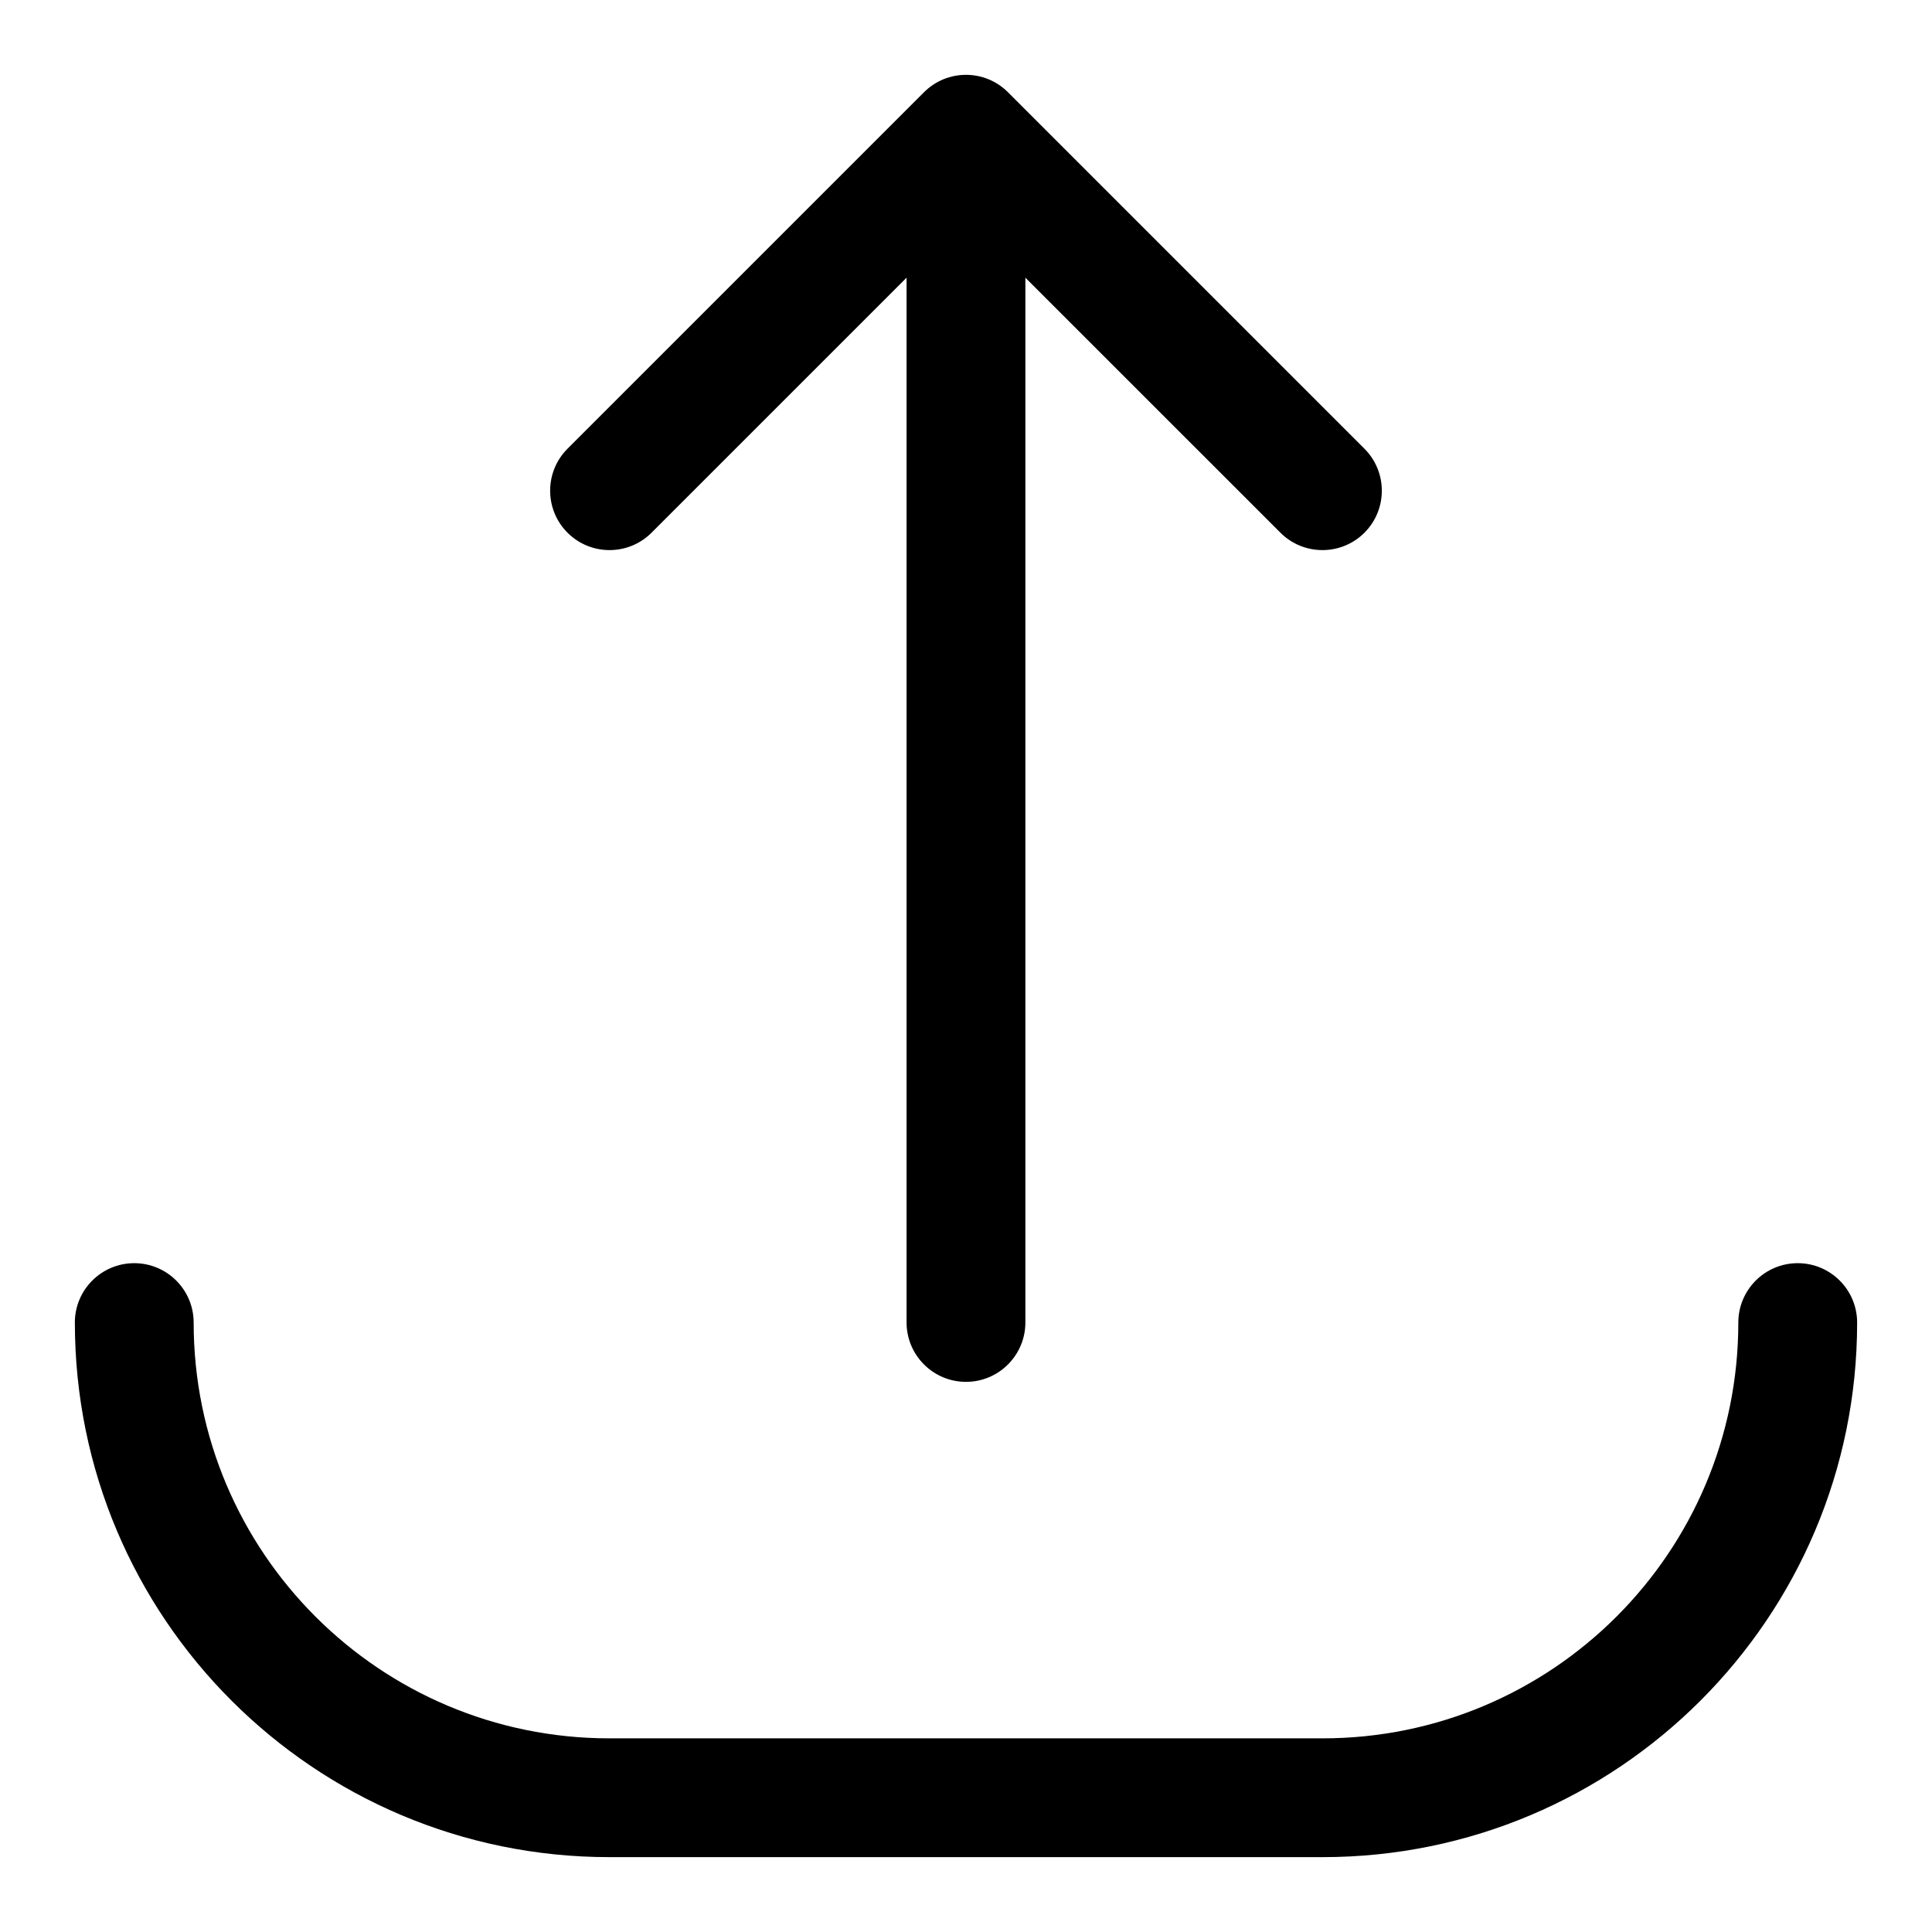
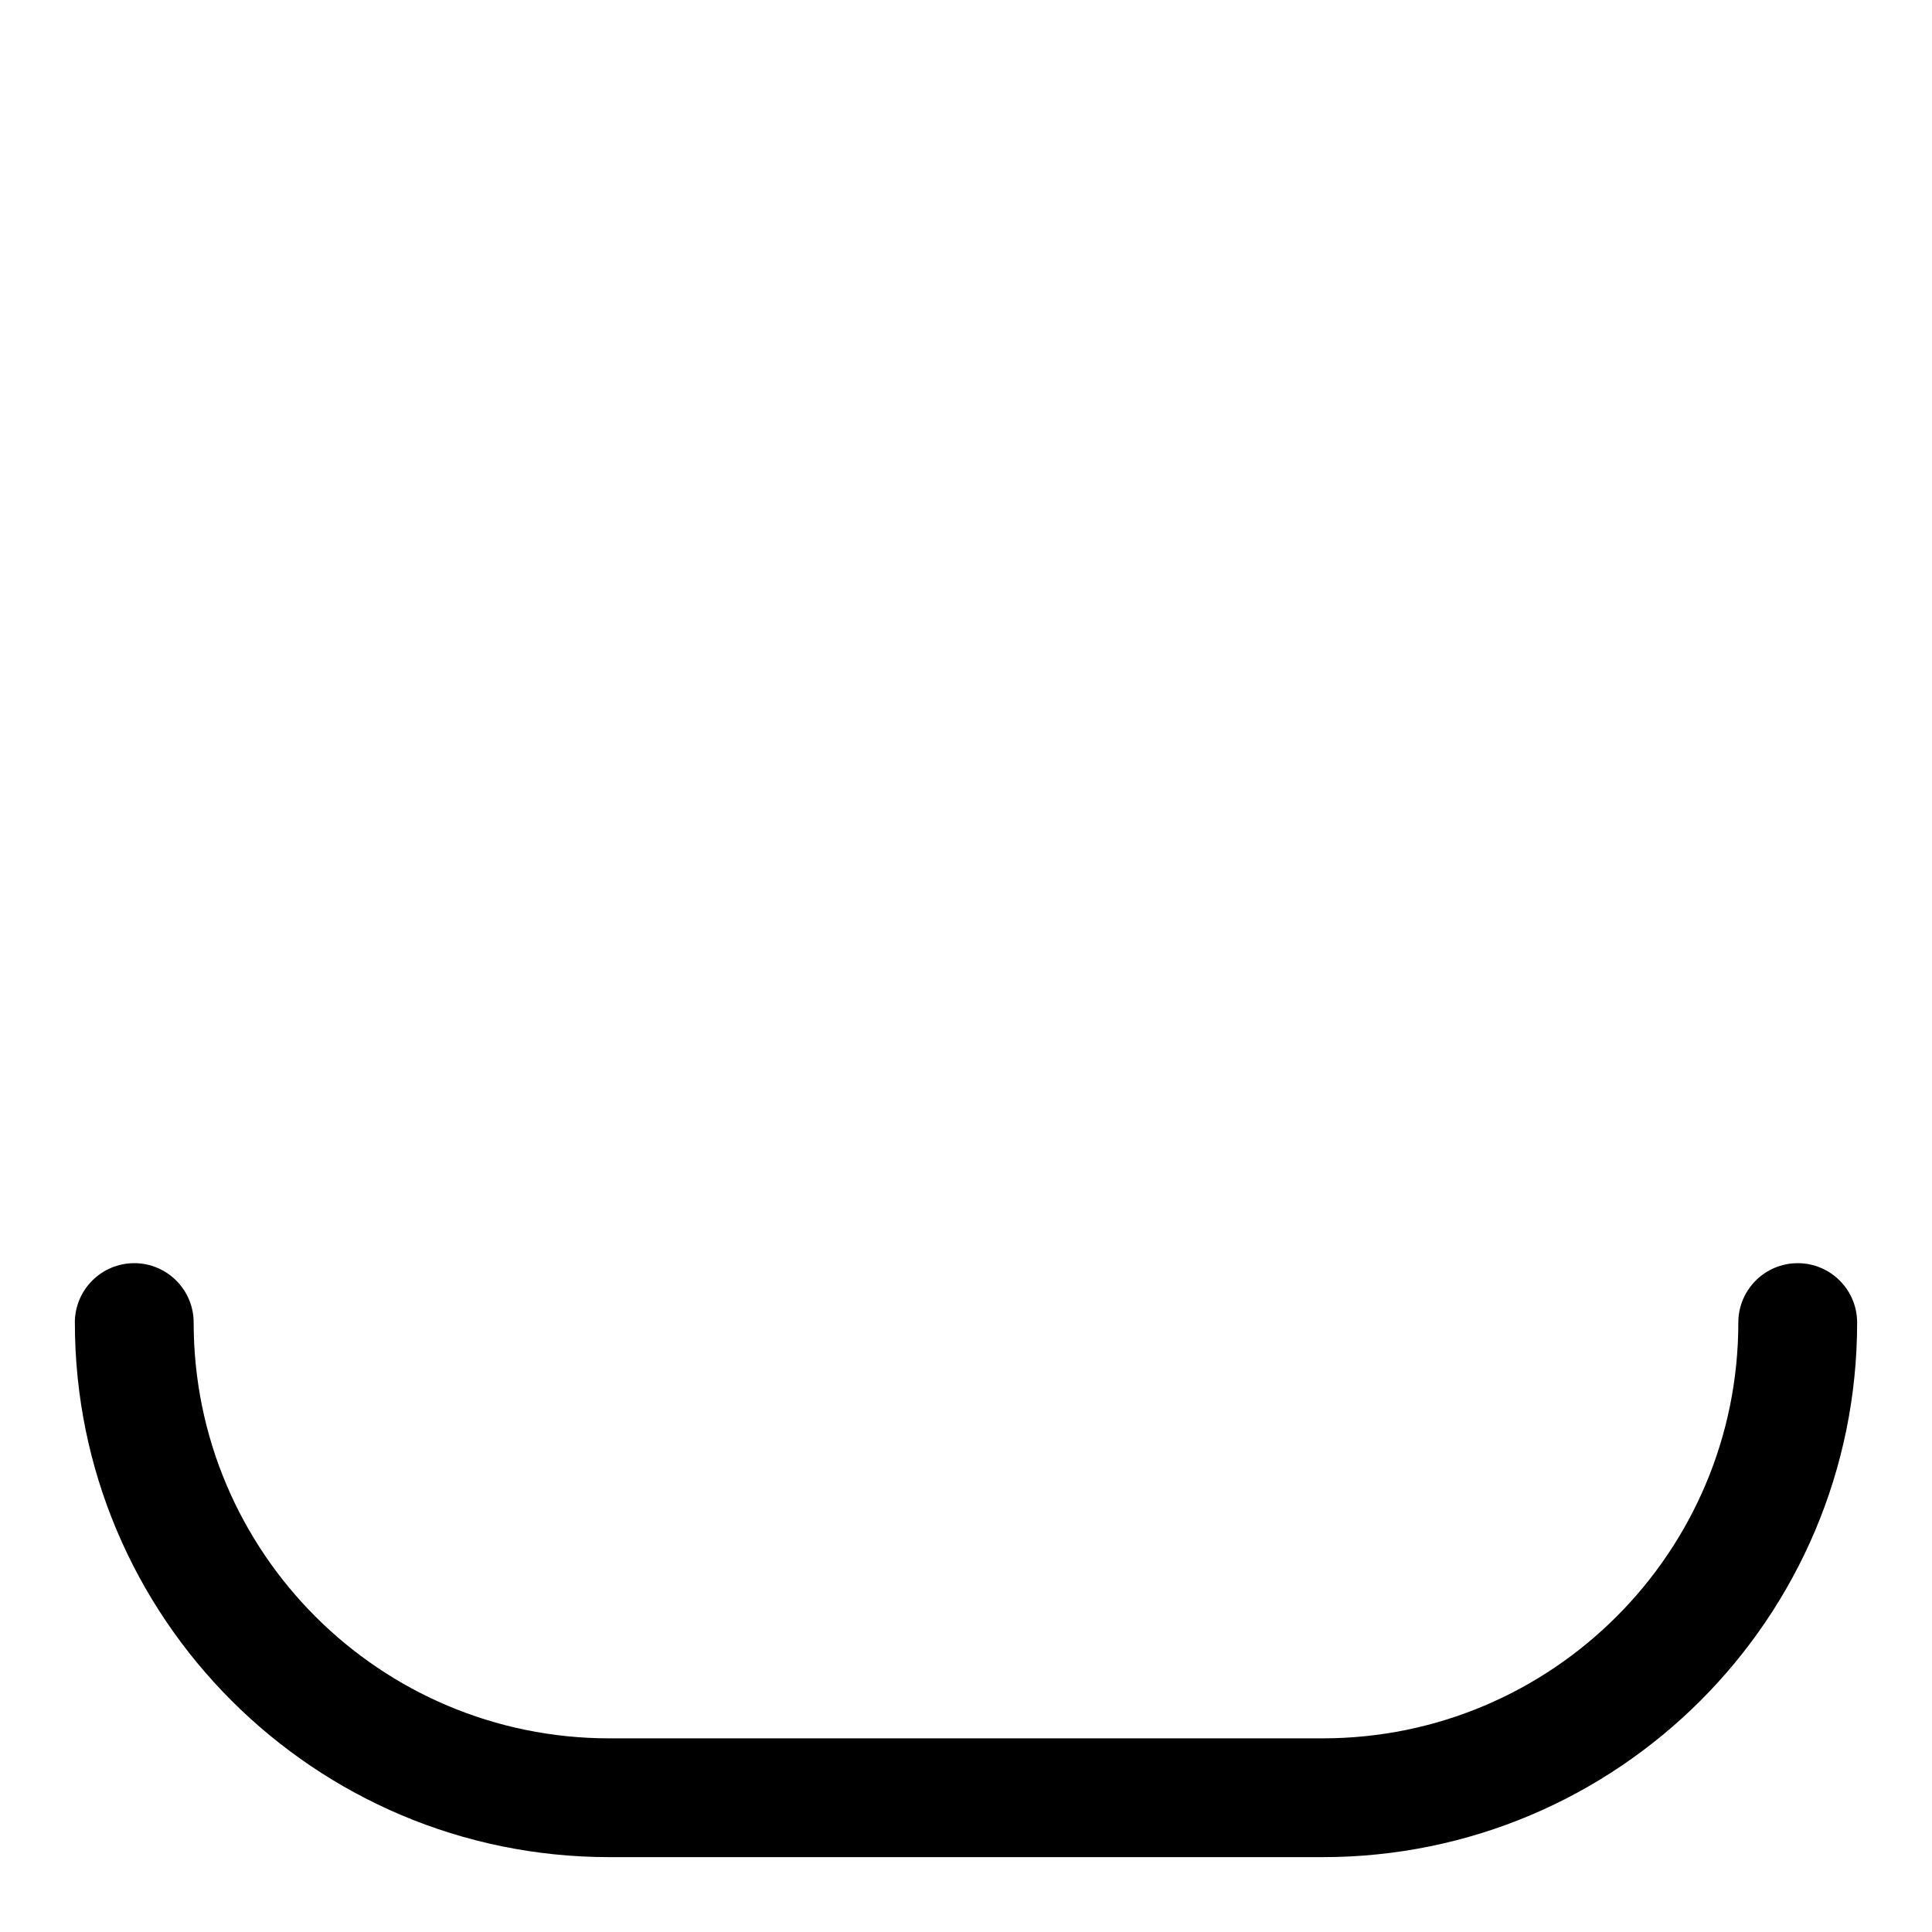
<svg xmlns="http://www.w3.org/2000/svg" fill="#000000" width="800px" height="800px" version="1.1" viewBox="144 144 512 512">
  <g fill-rule="evenodd">
    <path d="m163.84 494.5c0 78.23 63.434 141.66 141.67 141.66h188.99c78.23 0 141.66-63.434 141.66-141.66 0-8.691-7.055-15.746-15.746-15.746-8.691 0-15.742 7.055-15.742 15.746 0 60.848-49.328 110.18-110.18 110.18h-188.99c-60.852 0-110.18-49.328-110.18-110.18 0-8.691-7.051-15.746-15.742-15.746-8.691 0-15.746 7.055-15.746 15.746z" />
-     <path d="m384.25 217.59v276.87c0 8.691 7.055 15.746 15.746 15.746 8.688 0 15.742-7.055 15.742-15.746v-276.87l67.59 67.586c6.141 6.141 16.121 6.141 22.262 0s6.141-16.121 0-22.262l-94.465-94.465c-6.141-6.156-16.121-6.156-22.262 0l-94.465 94.465c-6.141 6.141-6.141 16.121 0 22.262s16.121 6.141 22.262 0z" />
  </g>
</svg>